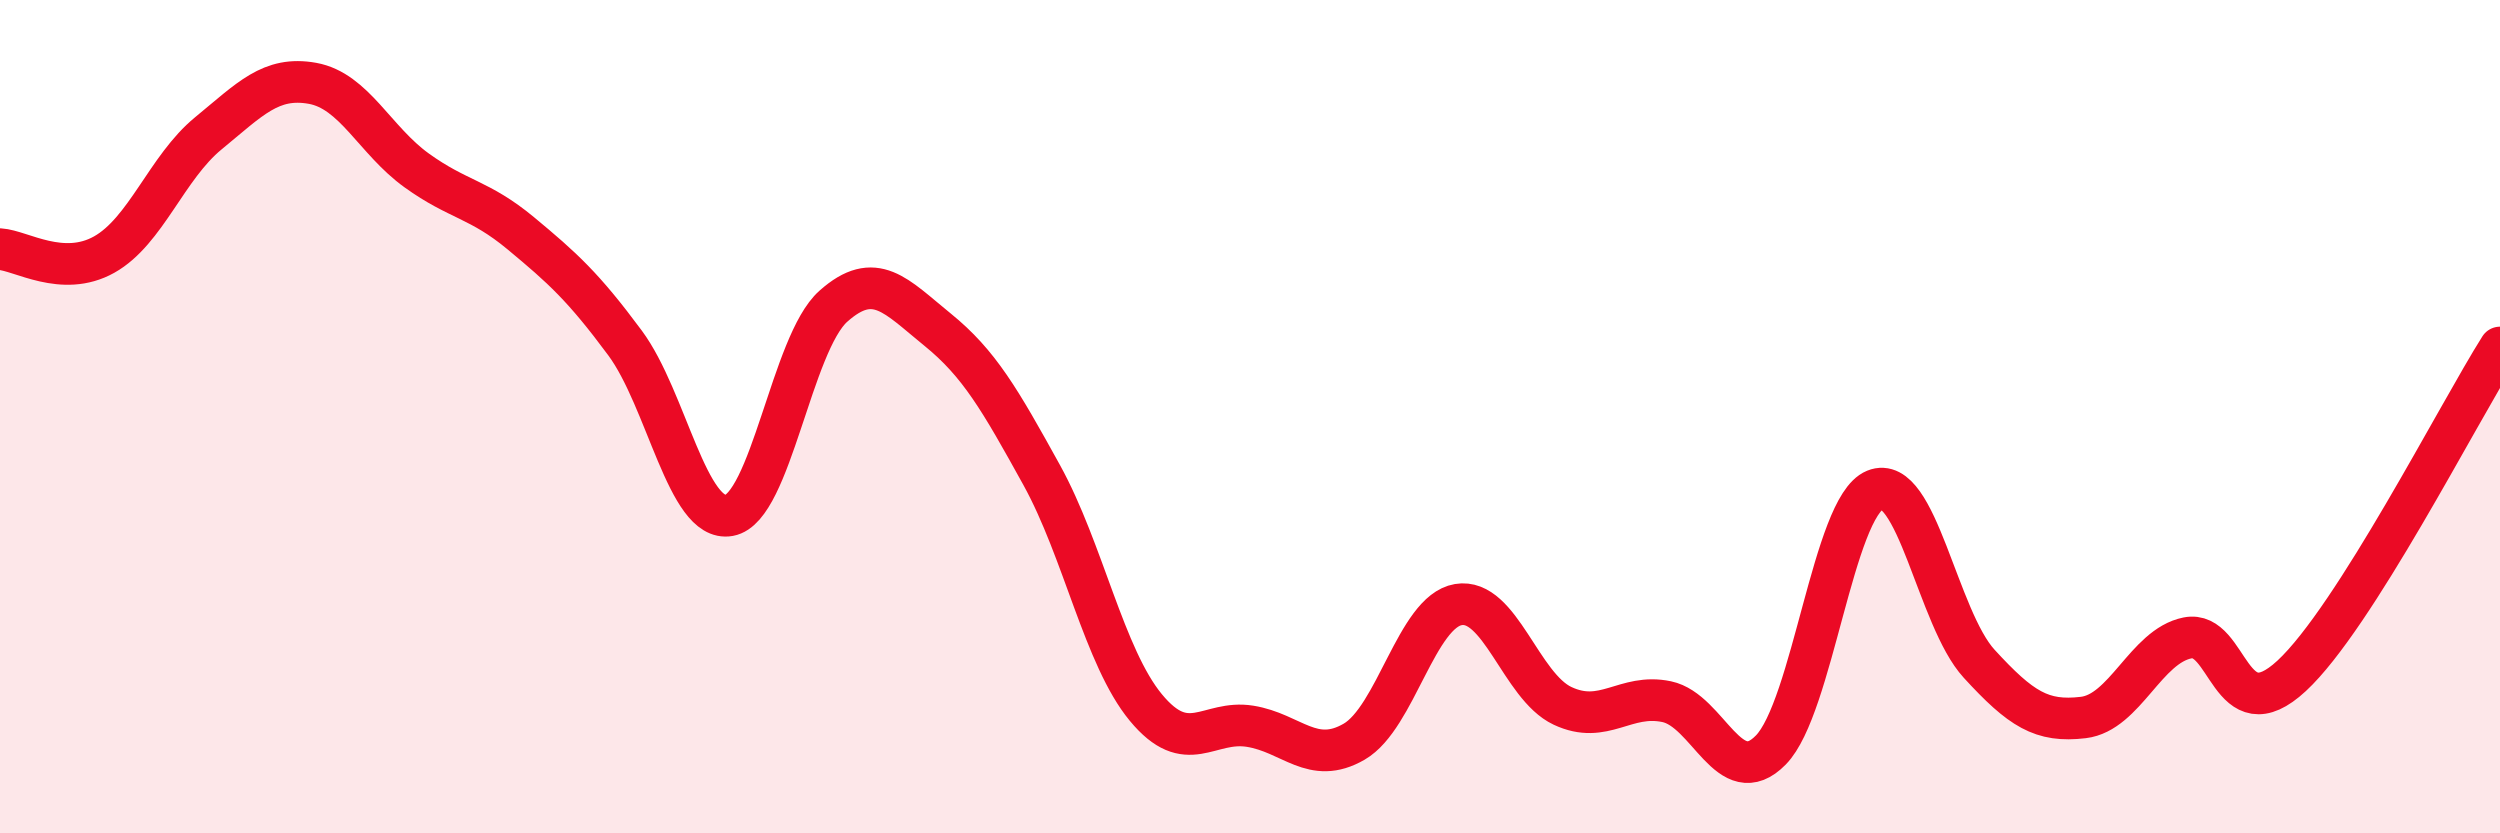
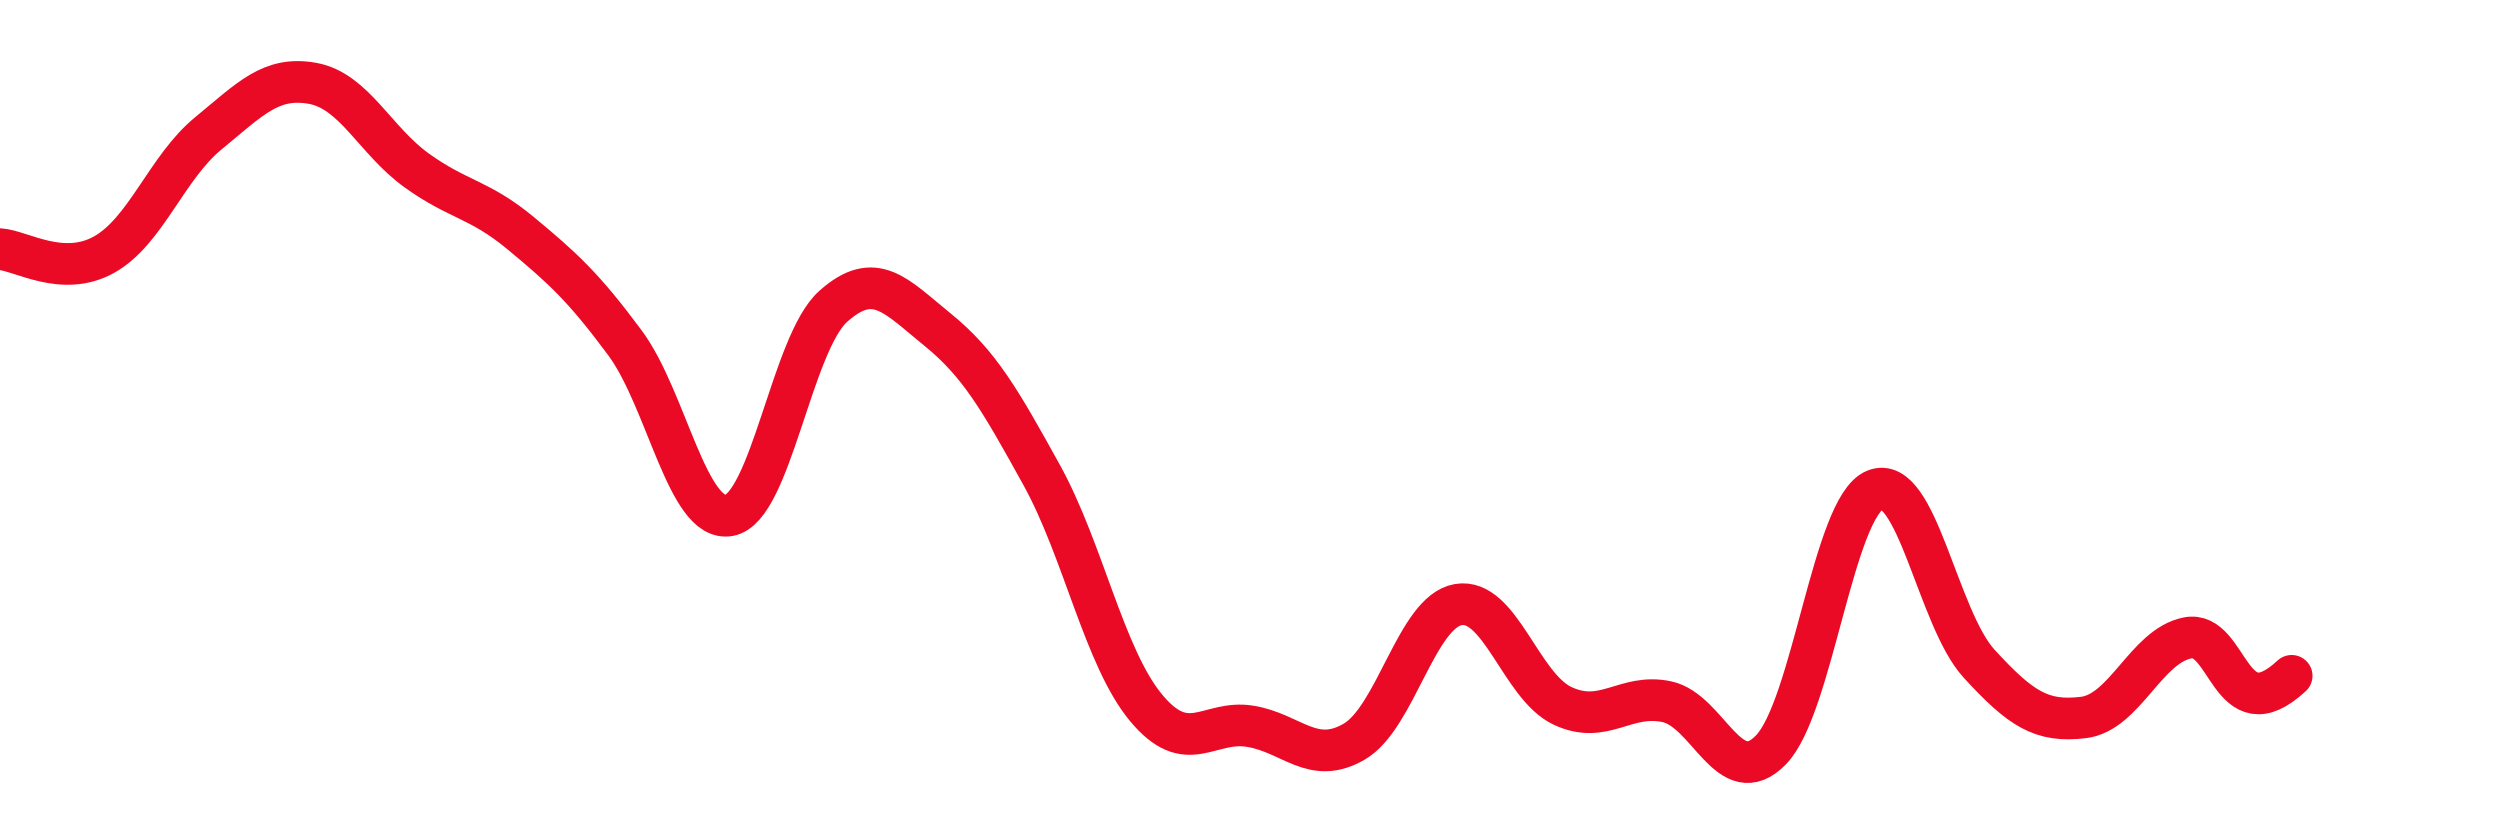
<svg xmlns="http://www.w3.org/2000/svg" width="60" height="20" viewBox="0 0 60 20">
-   <path d="M 0,5.98 C 0.5,6.01 1.5,6.67 2.5,6.11 C 3.5,5.55 4,4.02 5,3.2 C 6,2.38 6.5,1.82 7.5,2 C 8.5,2.18 9,3.37 10,4.09 C 11,4.81 11.5,4.77 12.5,5.6 C 13.5,6.43 14,6.88 15,8.23 C 16,9.58 16.5,12.55 17.5,12.37 C 18.5,12.19 19,8.24 20,7.35 C 21,6.46 21.5,7.1 22.5,7.91 C 23.5,8.72 24,9.59 25,11.4 C 26,13.21 26.5,15.77 27.5,16.98 C 28.5,18.19 29,17.27 30,17.43 C 31,17.59 31.5,18.38 32.5,17.8 C 33.5,17.22 34,14.68 35,14.51 C 36,14.34 36.5,16.47 37.5,16.94 C 38.5,17.41 39,16.63 40,16.84 C 41,17.05 41.5,19.02 42.5,18 C 43.5,16.98 44,12.17 45,11.76 C 46,11.35 46.5,14.84 47.5,15.93 C 48.5,17.02 49,17.34 50,17.22 C 51,17.1 51.5,15.51 52.5,15.31 C 53.5,15.11 53.5,17.61 55,16.22 C 56.5,14.83 59,9.92 60,8.34L60 20L0 20Z" fill="#EB0A25" opacity="0.1" stroke-linecap="round" stroke-linejoin="round" />
-   <path d="M 0,5.98 C 0.5,6.01 1.5,6.67 2.5,6.11 C 3.5,5.55 4,4.02 5,3.2 C 6,2.38 6.5,1.82 7.5,2 C 8.5,2.18 9,3.37 10,4.09 C 11,4.81 11.5,4.77 12.5,5.6 C 13.5,6.43 14,6.88 15,8.23 C 16,9.58 16.5,12.55 17.5,12.37 C 18.5,12.19 19,8.24 20,7.35 C 21,6.46 21.5,7.1 22.5,7.91 C 23.5,8.72 24,9.59 25,11.4 C 26,13.21 26.5,15.77 27.5,16.98 C 28.5,18.19 29,17.27 30,17.43 C 31,17.59 31.5,18.38 32.5,17.8 C 33.5,17.22 34,14.68 35,14.51 C 36,14.34 36.5,16.47 37.5,16.94 C 38.5,17.41 39,16.63 40,16.84 C 41,17.05 41.5,19.02 42.5,18 C 43.5,16.98 44,12.17 45,11.76 C 46,11.35 46.5,14.84 47.5,15.93 C 48.5,17.02 49,17.34 50,17.22 C 51,17.1 51.5,15.51 52.5,15.31 C 53.5,15.11 53.5,17.61 55,16.22 C 56.5,14.83 59,9.92 60,8.34" stroke="#EB0A25" stroke-width="1" fill="none" stroke-linecap="round" stroke-linejoin="round" />
+   <path d="M 0,5.98 C 0.5,6.01 1.5,6.67 2.5,6.11 C 3.5,5.55 4,4.02 5,3.2 C 6,2.38 6.5,1.82 7.5,2 C 8.5,2.18 9,3.37 10,4.09 C 11,4.81 11.5,4.77 12.5,5.6 C 13.5,6.43 14,6.88 15,8.23 C 16,9.58 16.5,12.55 17.5,12.37 C 18.5,12.19 19,8.24 20,7.35 C 21,6.46 21.5,7.1 22.5,7.91 C 23.5,8.72 24,9.59 25,11.4 C 26,13.21 26.5,15.77 27.5,16.98 C 28.5,18.19 29,17.27 30,17.43 C 31,17.59 31.5,18.38 32.5,17.8 C 33.5,17.22 34,14.68 35,14.51 C 36,14.34 36.5,16.47 37.5,16.94 C 38.5,17.41 39,16.63 40,16.84 C 41,17.05 41.5,19.02 42.5,18 C 43.5,16.98 44,12.17 45,11.76 C 46,11.35 46.5,14.84 47.5,15.93 C 48.5,17.02 49,17.34 50,17.22 C 51,17.1 51.5,15.51 52.5,15.31 C 53.5,15.11 53.5,17.61 55,16.22 " stroke="#EB0A25" stroke-width="1" fill="none" stroke-linecap="round" stroke-linejoin="round" />
</svg>